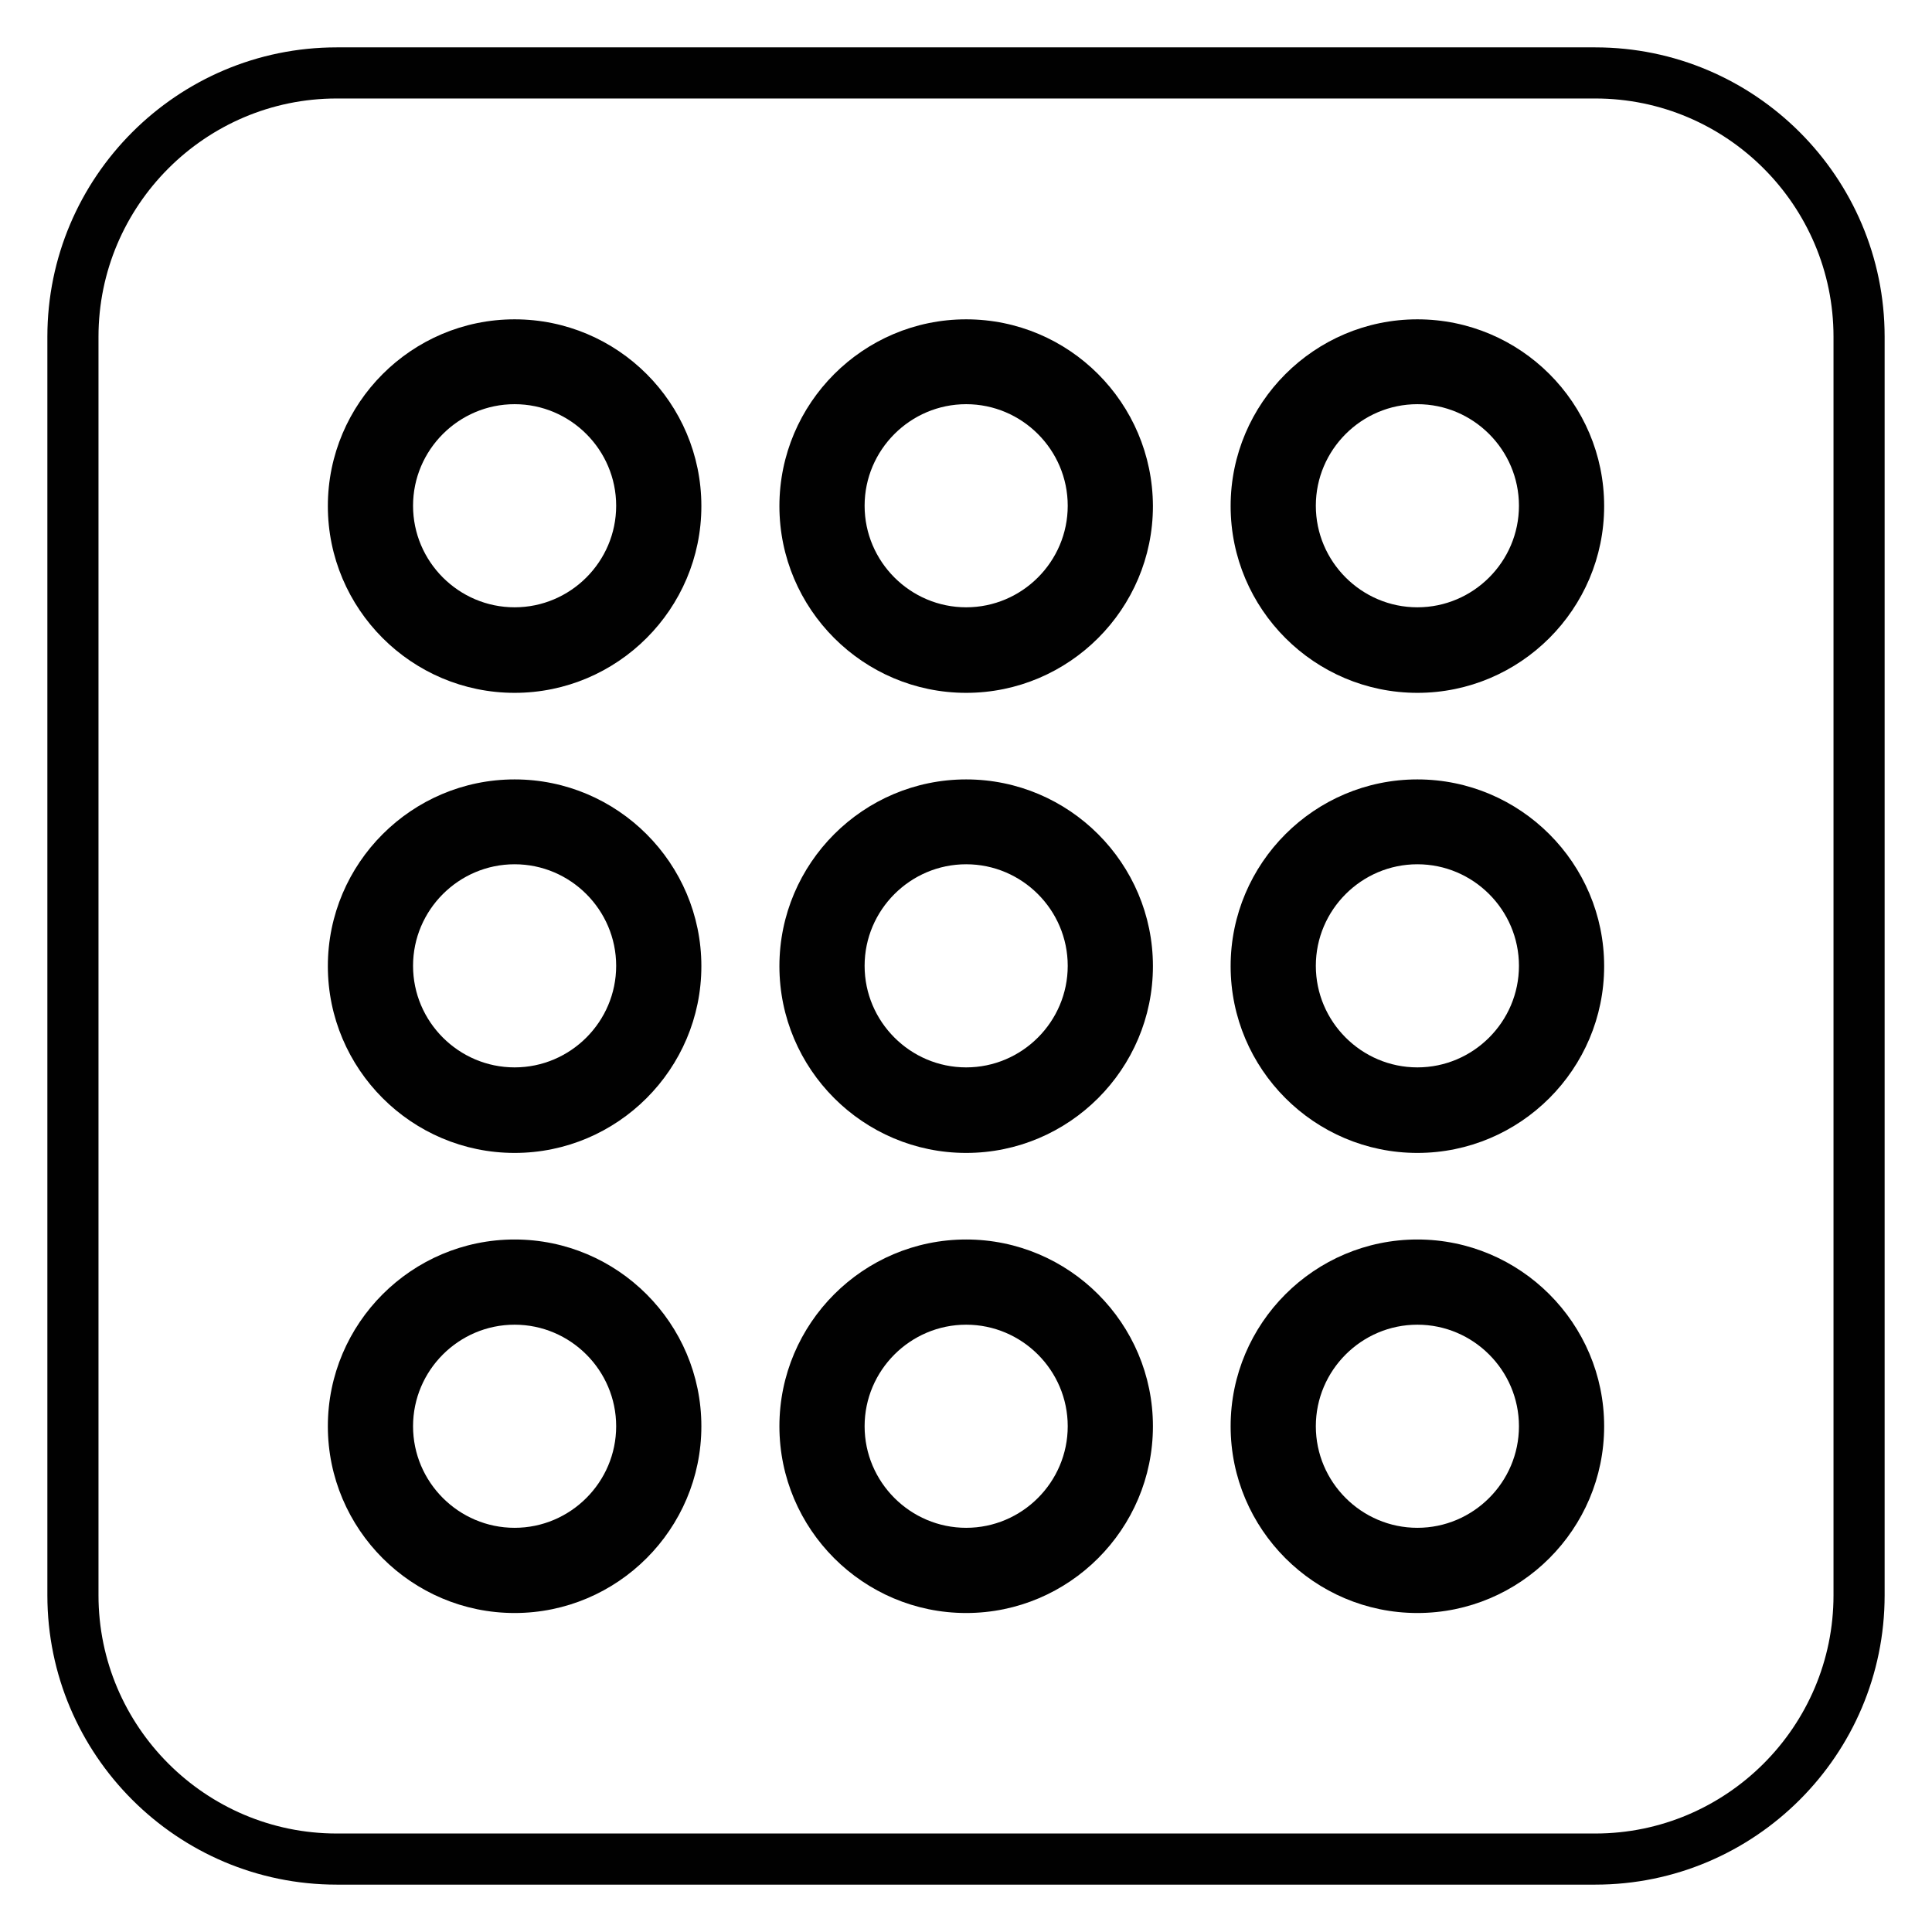
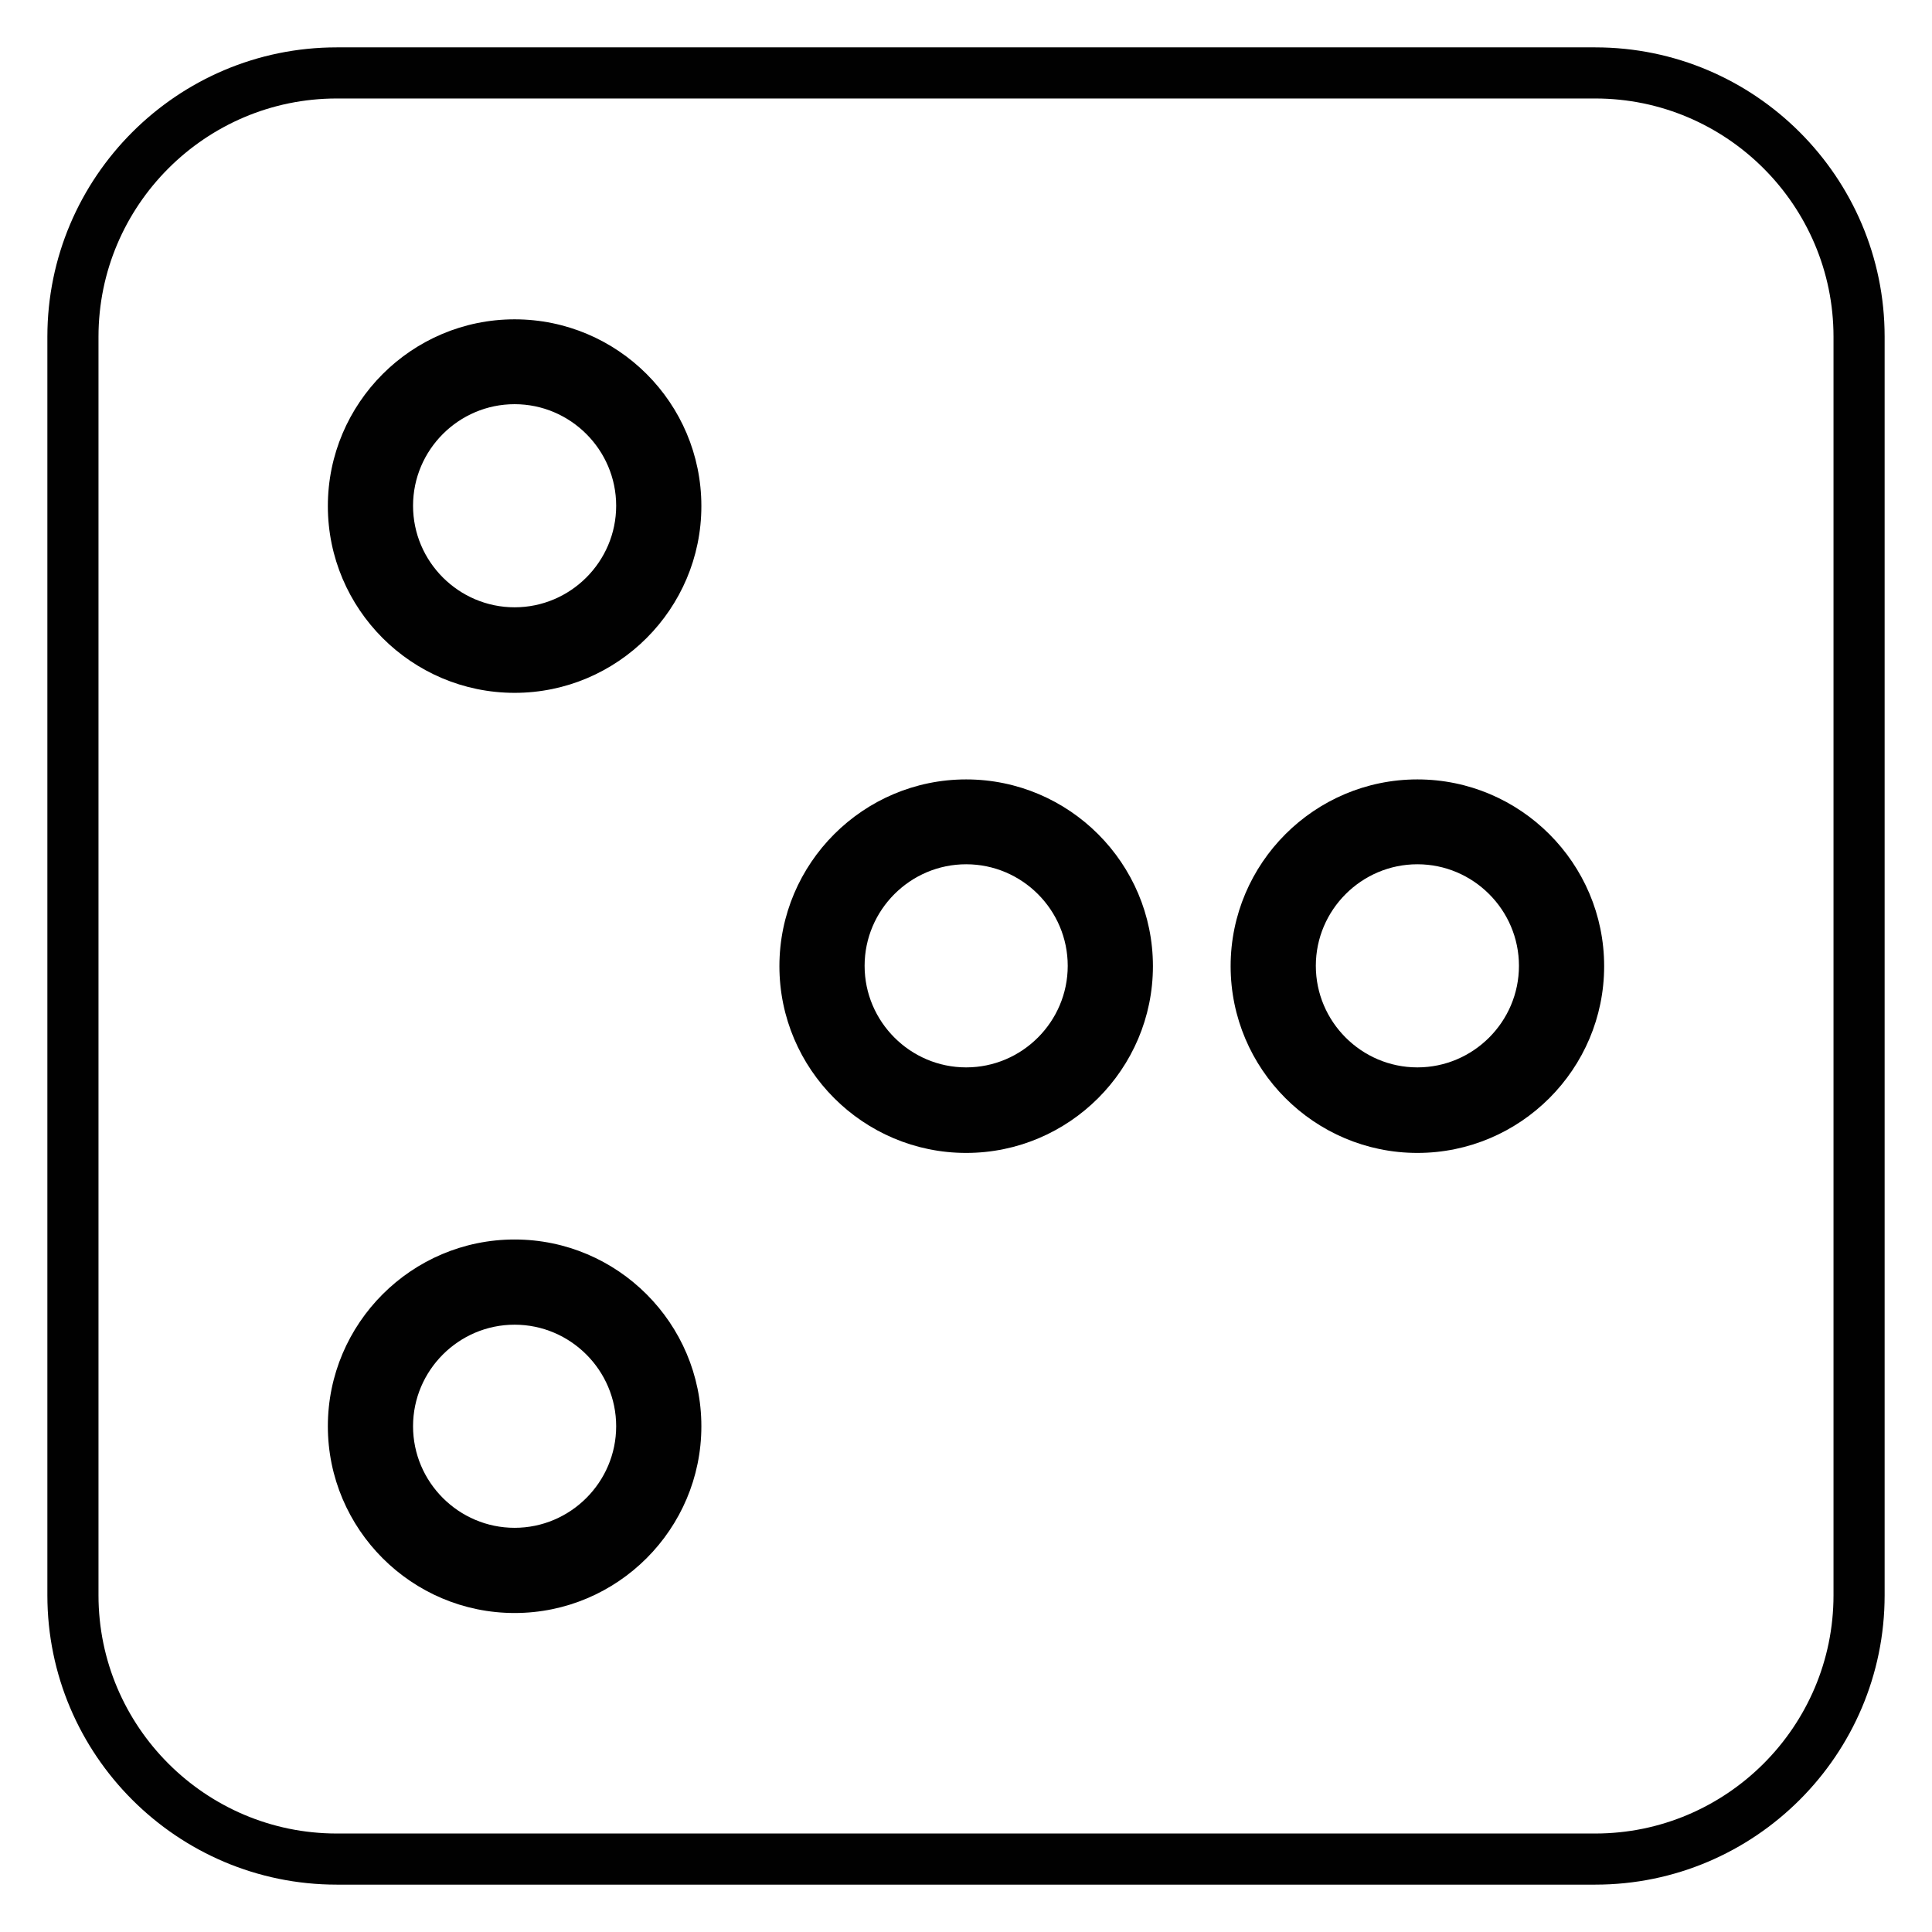
<svg xmlns="http://www.w3.org/2000/svg" version="1.1" id="Layer_1" x="0px" y="0px" viewBox="0 0 56.69 56.69" style="enable-background:new 0 0 56.69 56.69;" xml:space="preserve">
  <style type="text/css">
	.st0{fill:#010101;}
</style>
  <g>
    <path class="st0" d="M46.81,1.39H9.88c-4.68,0-8.49,3.81-8.49,8.49v36.93c0,4.68,3.81,8.49,8.49,8.49h36.93   c4.68,0,8.49-3.81,8.49-8.49V9.88C55.3,5.2,51.49,1.39,46.81,1.39z M53.8,46.81c0,3.85-3.14,6.99-6.99,6.99H9.88   c-3.85,0-6.99-3.14-6.99-6.99V9.88c0-3.85,3.14-6.99,6.99-6.99h36.93c3.85,0,6.99,3.14,6.99,6.99V46.81z" />
    <path class="st0" d="M15.1,9.37c-3.02,0-5.48,2.46-5.48,5.48c0,3.02,2.46,5.48,5.48,5.48c3.02,0,5.48-2.46,5.48-5.48   C20.58,11.82,18.12,9.37,15.1,9.37z M15.1,17.82c-1.64,0-2.98-1.34-2.98-2.98s1.34-2.98,2.98-2.98s2.98,1.34,2.98,2.98   S16.74,17.82,15.1,17.82z" />
-     <path class="st0" d="M28.35,9.37c-3.02,0-5.48,2.46-5.48,5.48c0,3.02,2.46,5.48,5.48,5.48s5.48-2.46,5.48-5.48   C33.82,11.82,31.37,9.37,28.35,9.37z M28.35,17.82c-1.64,0-2.98-1.34-2.98-2.98s1.34-2.98,2.98-2.98s2.98,1.34,2.98,2.98   S29.99,17.82,28.35,17.82z" />
-     <path class="st0" d="M41.59,9.37c-3.02,0-5.48,2.46-5.48,5.48c0,3.02,2.46,5.48,5.48,5.48s5.48-2.46,5.48-5.48   C47.07,11.82,44.61,9.37,41.59,9.37z M41.59,17.82c-1.64,0-2.98-1.34-2.98-2.98s1.34-2.98,2.98-2.98s2.98,1.34,2.98,2.98   S43.23,17.82,41.59,17.82z" />
-     <path class="st0" d="M15.1,22.87c-3.02,0-5.48,2.46-5.48,5.48s2.46,5.48,5.48,5.48c3.02,0,5.48-2.46,5.48-5.48   S18.12,22.87,15.1,22.87z M15.1,31.32c-1.64,0-2.98-1.34-2.98-2.98s1.34-2.98,2.98-2.98s2.98,1.34,2.98,2.98   S16.74,31.32,15.1,31.32z" />
    <path class="st0" d="M28.35,22.87c-3.02,0-5.48,2.46-5.48,5.48s2.46,5.48,5.48,5.48s5.48-2.46,5.48-5.48S31.37,22.87,28.35,22.87z    M28.35,31.32c-1.64,0-2.98-1.34-2.98-2.98s1.34-2.98,2.98-2.98s2.98,1.34,2.98,2.98S29.99,31.32,28.35,31.32z" />
    <path class="st0" d="M41.59,22.87c-3.02,0-5.48,2.46-5.48,5.48s2.46,5.48,5.48,5.48s5.48-2.46,5.48-5.48S44.61,22.87,41.59,22.87z    M41.59,31.32c-1.64,0-2.98-1.34-2.98-2.98s1.34-2.98,2.98-2.98s2.98,1.34,2.98,2.98S43.23,31.32,41.59,31.32z" />
    <path class="st0" d="M15.1,36.37c-3.02,0-5.48,2.46-5.48,5.48s2.46,5.48,5.48,5.48c3.02,0,5.48-2.46,5.48-5.48   S18.12,36.37,15.1,36.37z M15.1,44.83c-1.64,0-2.98-1.34-2.98-2.98s1.34-2.98,2.98-2.98s2.98,1.34,2.98,2.98   S16.74,44.83,15.1,44.83z" />
-     <path class="st0" d="M28.35,36.37c-3.02,0-5.48,2.46-5.48,5.48s2.46,5.48,5.48,5.48s5.48-2.46,5.48-5.48S31.37,36.37,28.35,36.37z    M28.35,44.83c-1.64,0-2.98-1.34-2.98-2.98s1.34-2.98,2.98-2.98s2.98,1.34,2.98,2.98S29.99,44.83,28.35,44.83z" />
-     <path class="st0" d="M41.59,36.37c-3.02,0-5.48,2.46-5.48,5.48s2.46,5.48,5.48,5.48s5.48-2.46,5.48-5.48S44.61,36.37,41.59,36.37z    M41.59,44.83c-1.64,0-2.98-1.34-2.98-2.98s1.34-2.98,2.98-2.98s2.98,1.34,2.98,2.98S43.23,44.83,41.59,44.83z" />
  </g>
</svg>